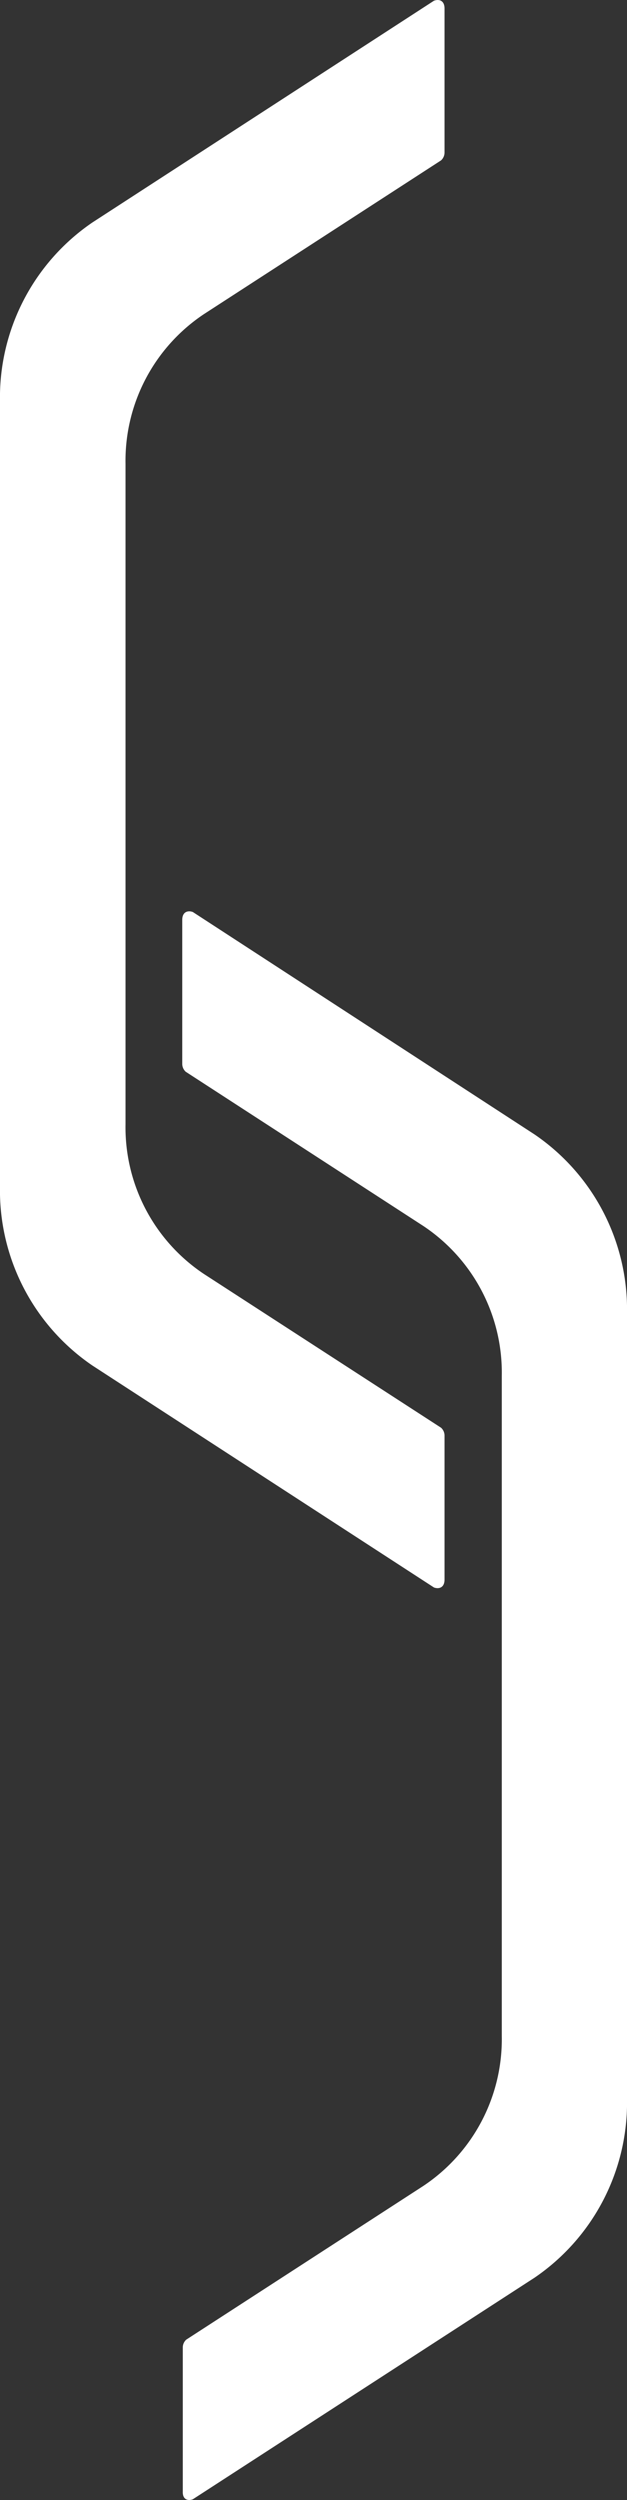
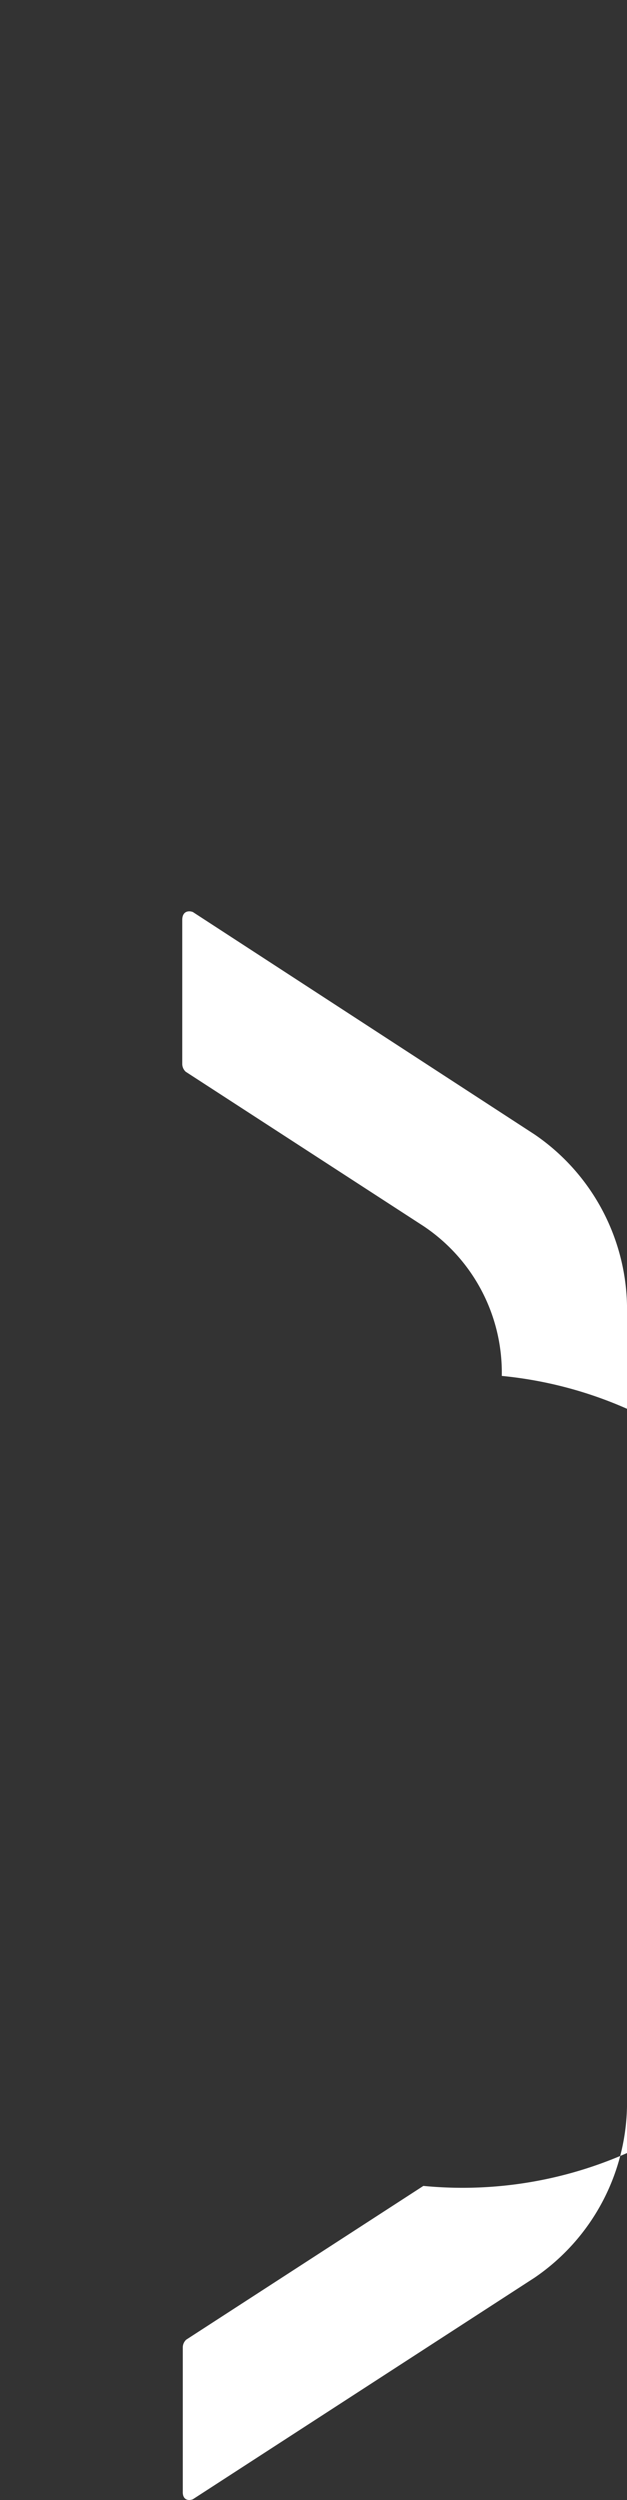
<svg xmlns="http://www.w3.org/2000/svg" id="Слой_1" data-name="Слой 1" viewBox="0 0 59.24 235.99">
  <rect x="0" y="0" width="59.24" height="235.99" fill="#333333" stroke="none" />
  <defs>
    <style>.cls-1{fill:#fff;}</style>
  </defs>
  <title>Pattern 3_1</title>
-   <path class="cls-1" d="M41,.07,8.73,21A20,20,0,0,0,0,37.92V112A20,20,0,0,0,8.73,128.9L41,149.85c.49.18,1,0,1-.74V135.52a1,1,0,0,0-.33-.75l-22.4-14.51a16.63,16.63,0,0,1-7.41-14.15V43.8a16.63,16.63,0,0,1,7.41-14.15l22.4-14.51A1,1,0,0,0,42,14.4V.8C42,.07,41.51-.12,41,.07Z" />
-   <path class="cls-1" d="M18.22,235.92,50.51,215a20,20,0,0,0,8.73-16.91V124a20,20,0,0,0-8.73-16.91l-32.29-21c-.49-.18-1,0-1,.74v13.59a1,1,0,0,0,.33.75L40,115.73a16.63,16.63,0,0,1,7.41,14.15v62.31A16.64,16.64,0,0,1,40,206.34l-22.4,14.51a1,1,0,0,0-.33.74v13.6C17.24,235.92,17.73,236.11,18.22,235.92Z" />
+   <path class="cls-1" d="M18.22,235.92,50.51,215a20,20,0,0,0,8.73-16.91V124a20,20,0,0,0-8.73-16.91l-32.29-21c-.49-.18-1,0-1,.74v13.59a1,1,0,0,0,.33.75L40,115.73a16.63,16.63,0,0,1,7.41,14.15A16.64,16.64,0,0,1,40,206.34l-22.4,14.51a1,1,0,0,0-.33.74v13.6C17.24,235.92,17.73,236.11,18.22,235.92Z" />
</svg>